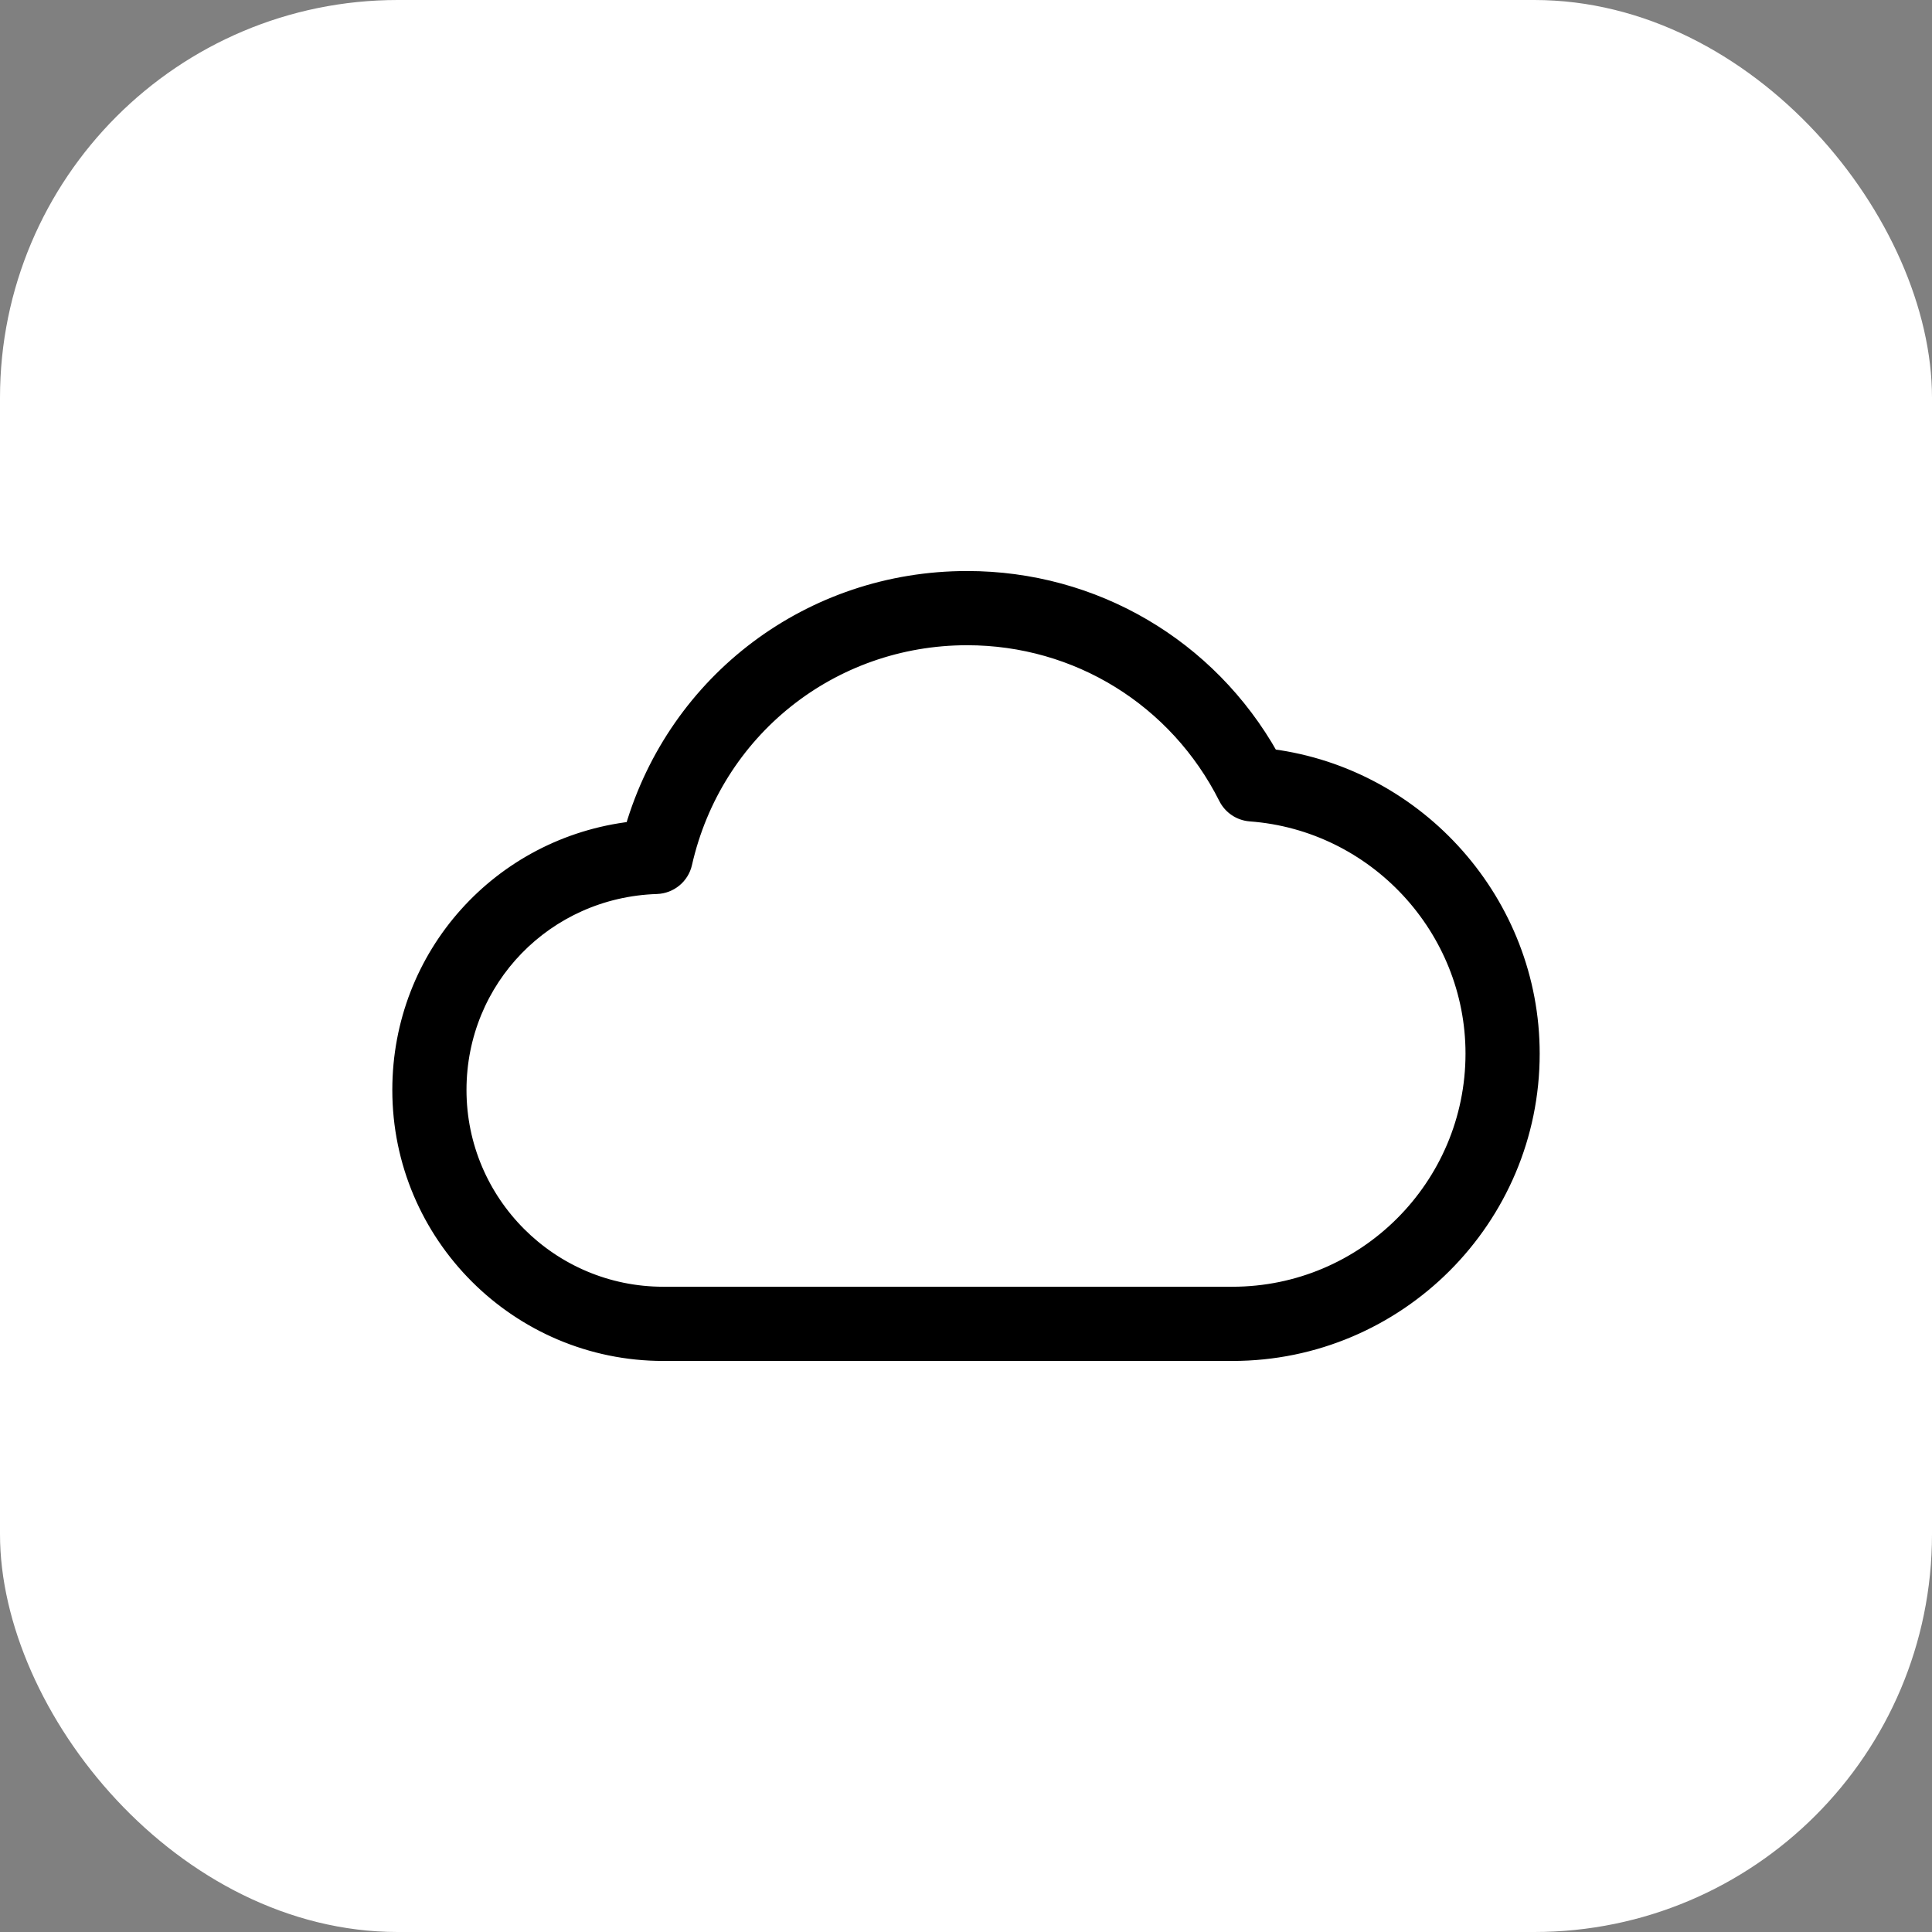
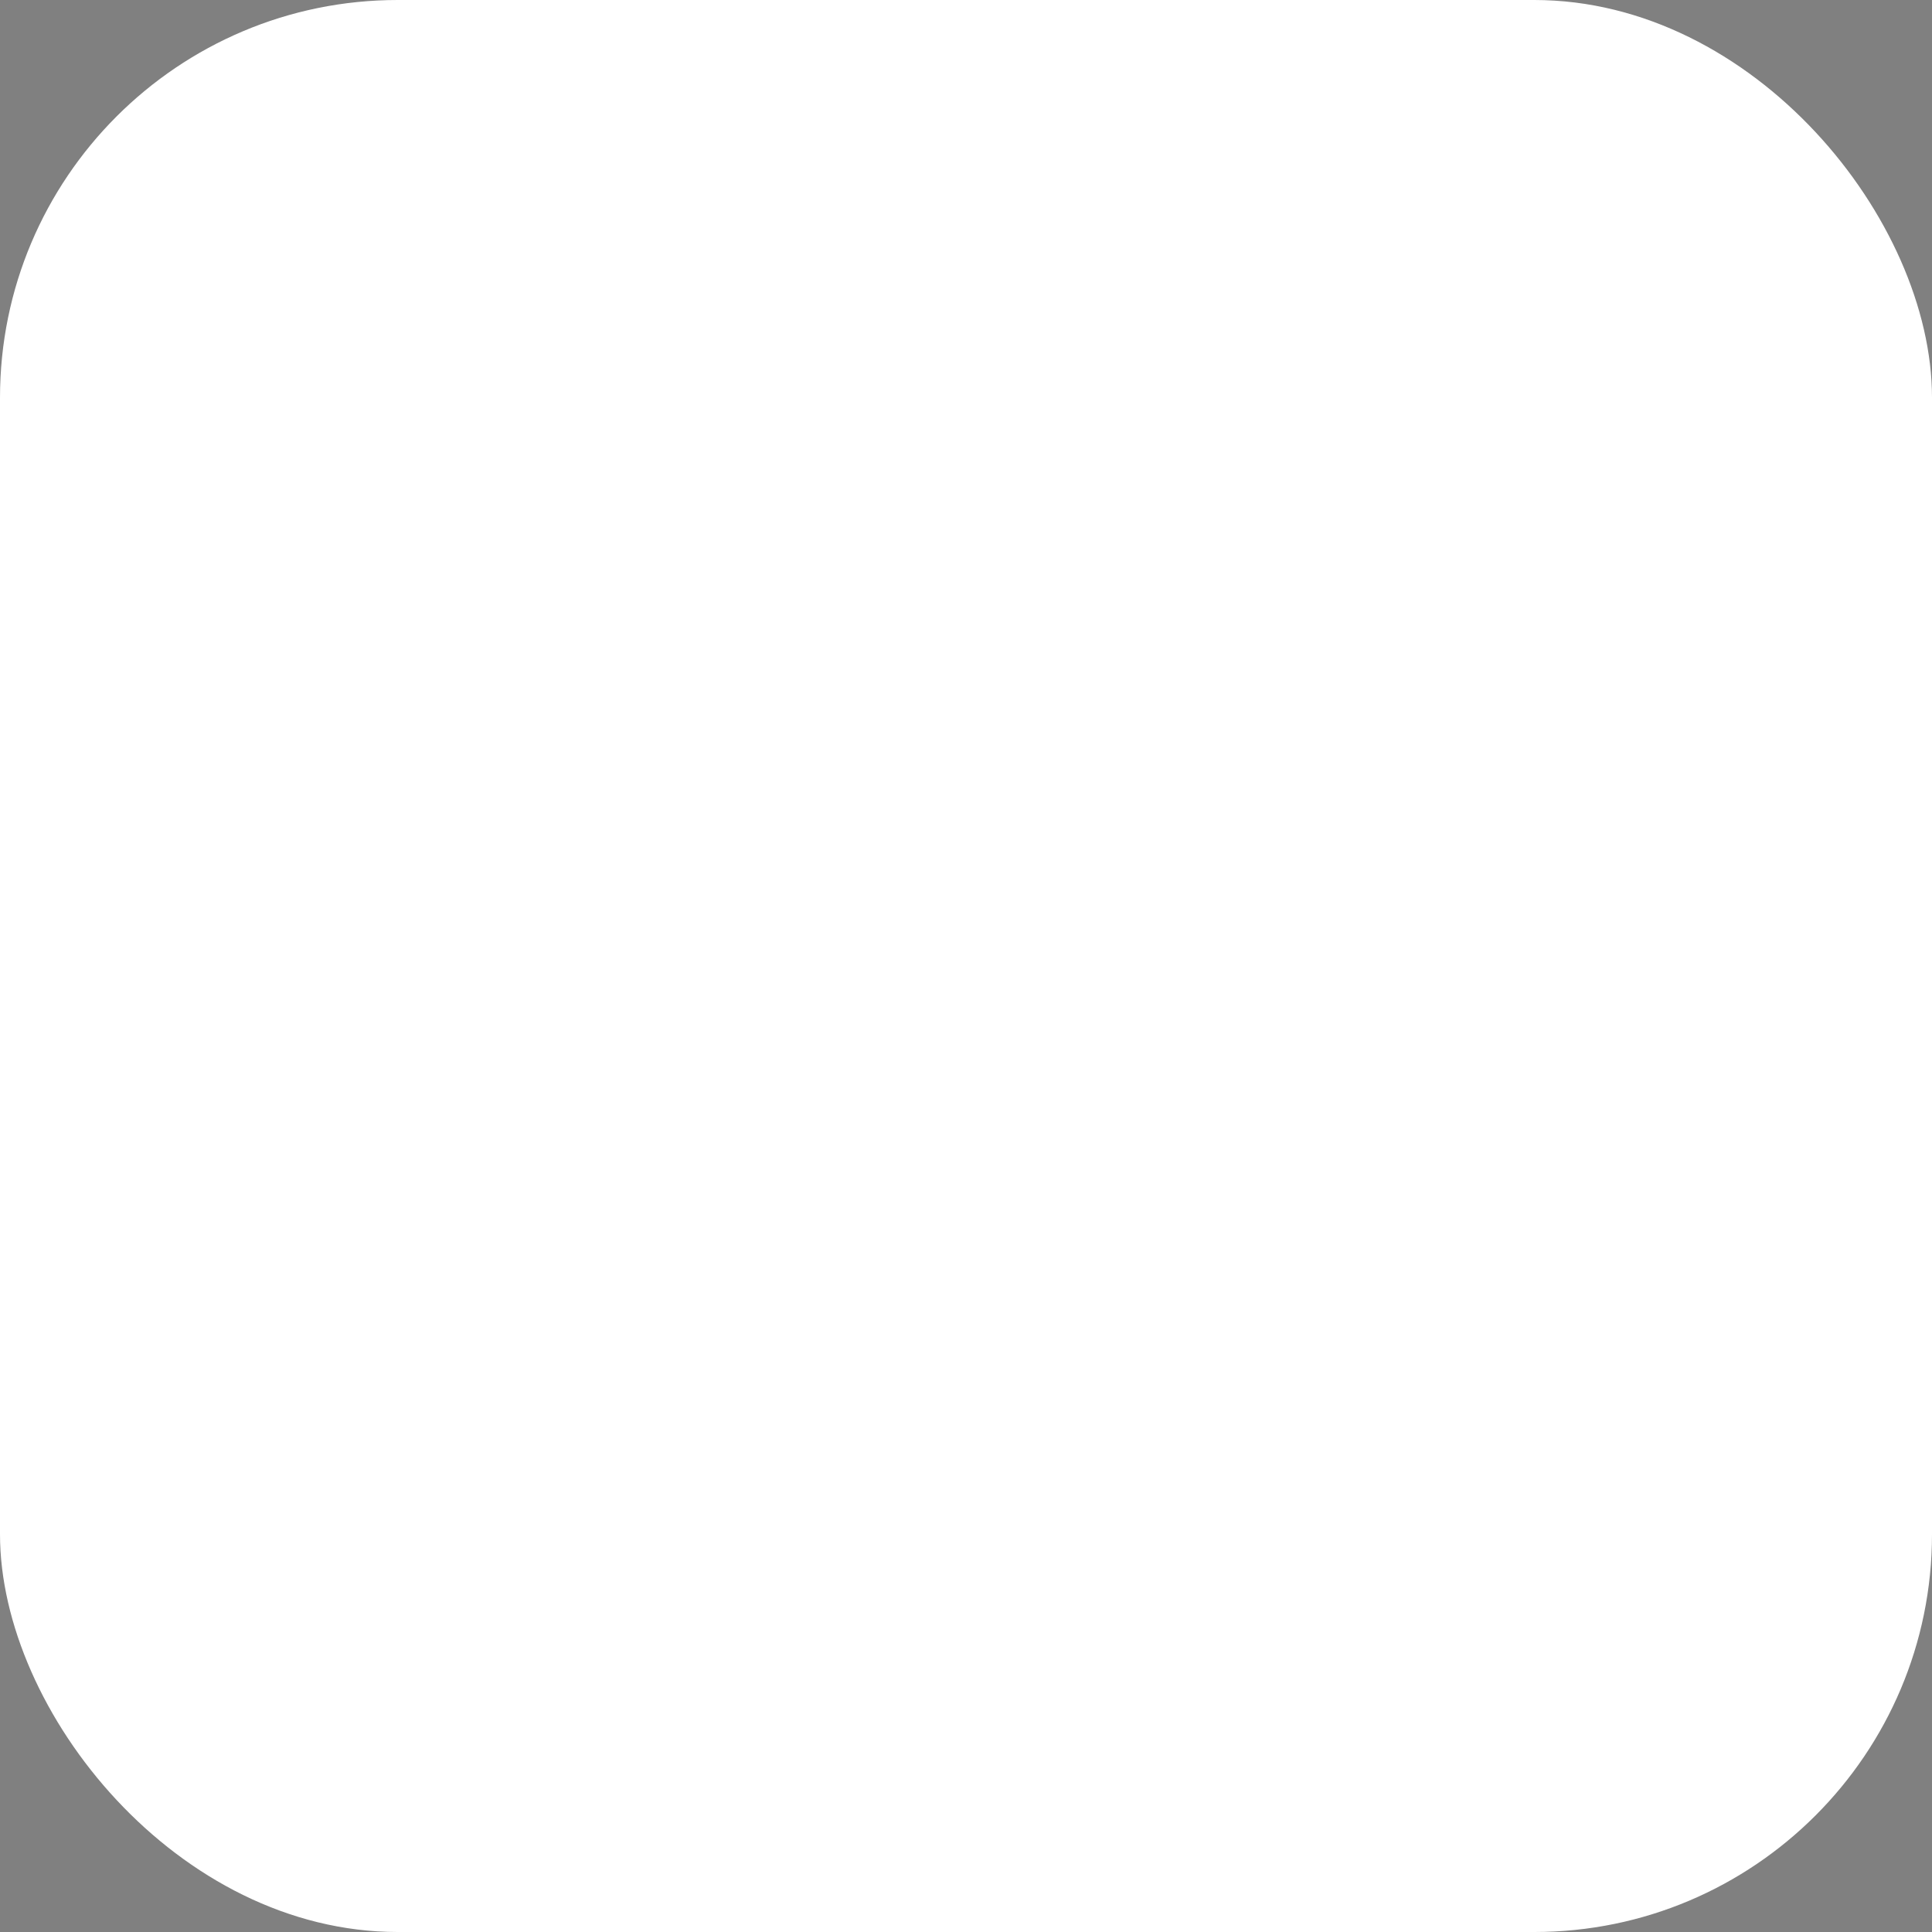
<svg xmlns="http://www.w3.org/2000/svg" width="68" height="68" viewBox="0 0 68 68" fill="none">
  <rect x="0" y="0" width="68" height="68" fill="#808080" stroke="none" />
  <rect width="68" height="68" rx="14" fill="white" />
-   <path d="M43.376 47.651H23.346C18.224 47.651 14.058 43.486 14.058 38.363C14.058 33.603 17.597 29.705 22.249 29.163C23.782 23.935 28.524 20.348 34.041 20.348C38.515 20.348 42.567 22.733 44.75 26.613C49.95 27.294 53.942 31.784 53.942 37.083C53.944 42.911 49.203 47.651 43.376 47.651ZM34.041 22.46C29.254 22.46 25.17 25.722 24.111 30.393C24.005 30.862 23.595 31.199 23.115 31.216C19.219 31.341 16.169 34.48 16.169 38.363C16.169 42.321 19.387 45.539 23.344 45.539H43.376C48.038 45.539 51.831 41.746 51.831 37.083C51.831 32.685 48.395 28.985 44.005 28.661C43.635 28.633 43.306 28.413 43.14 28.082C41.395 24.615 37.908 22.46 34.041 22.46Z" fill="black" stroke="black" stroke-width="0.5" />
</svg>